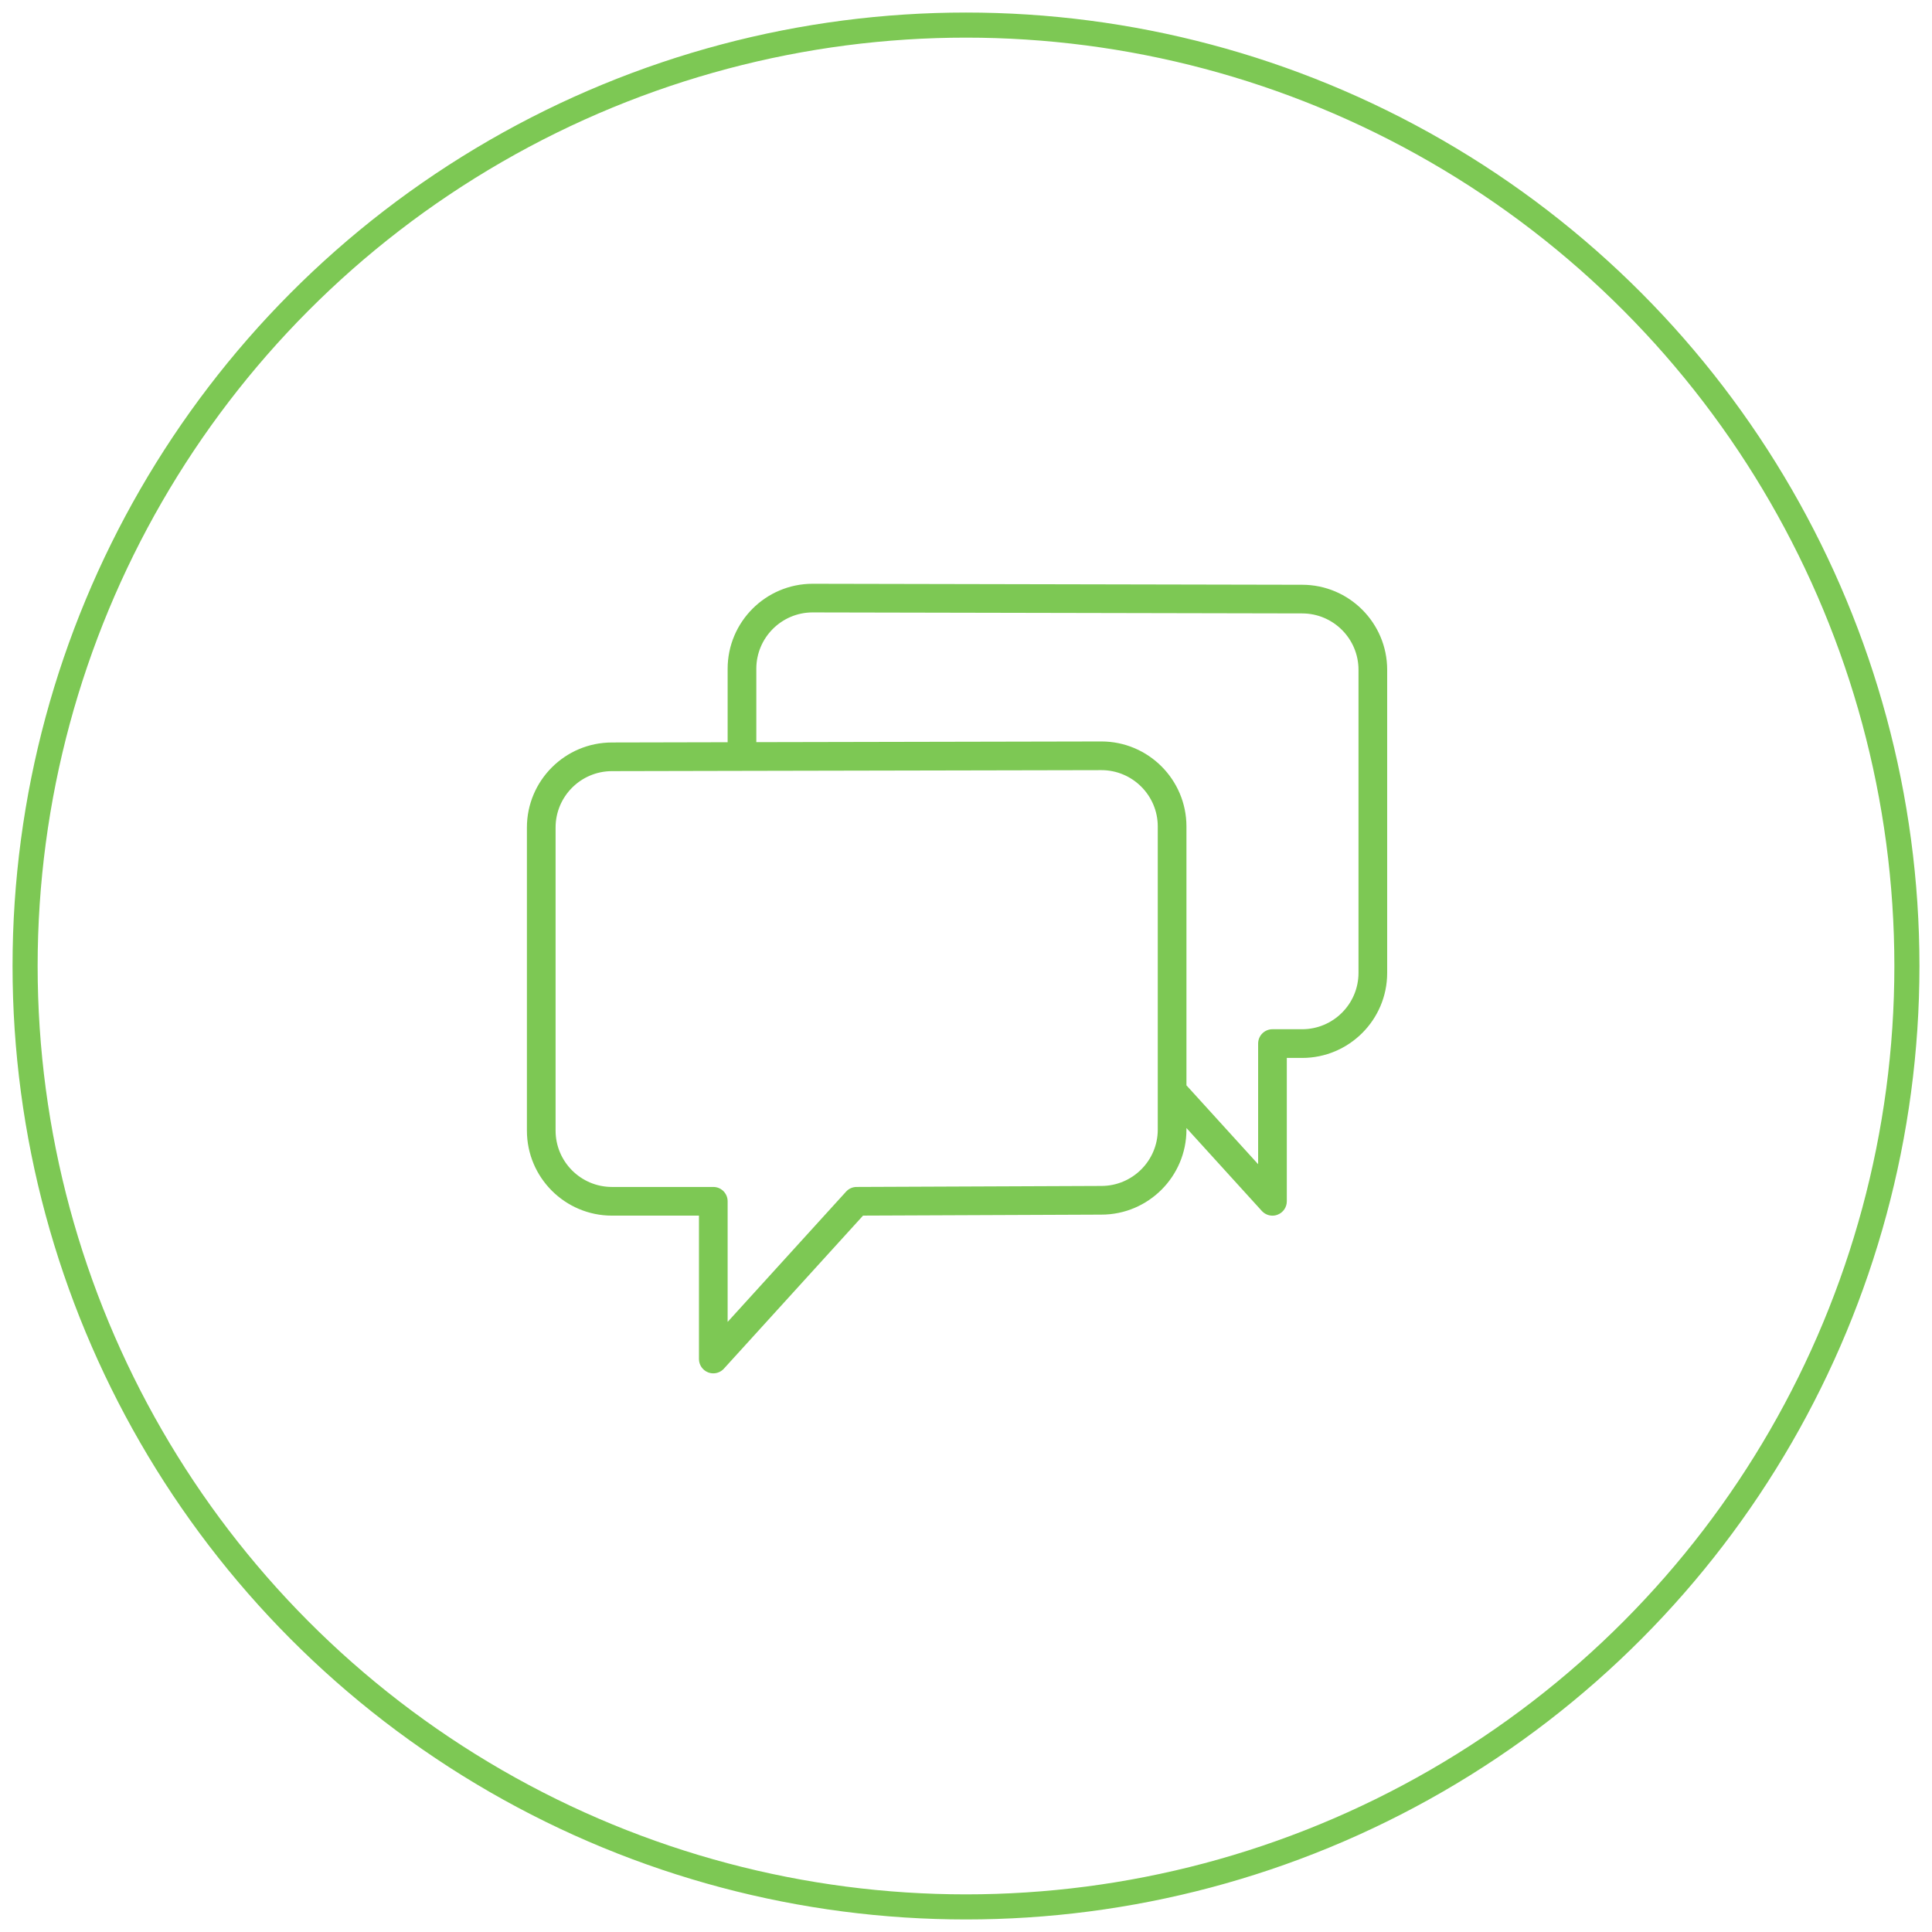
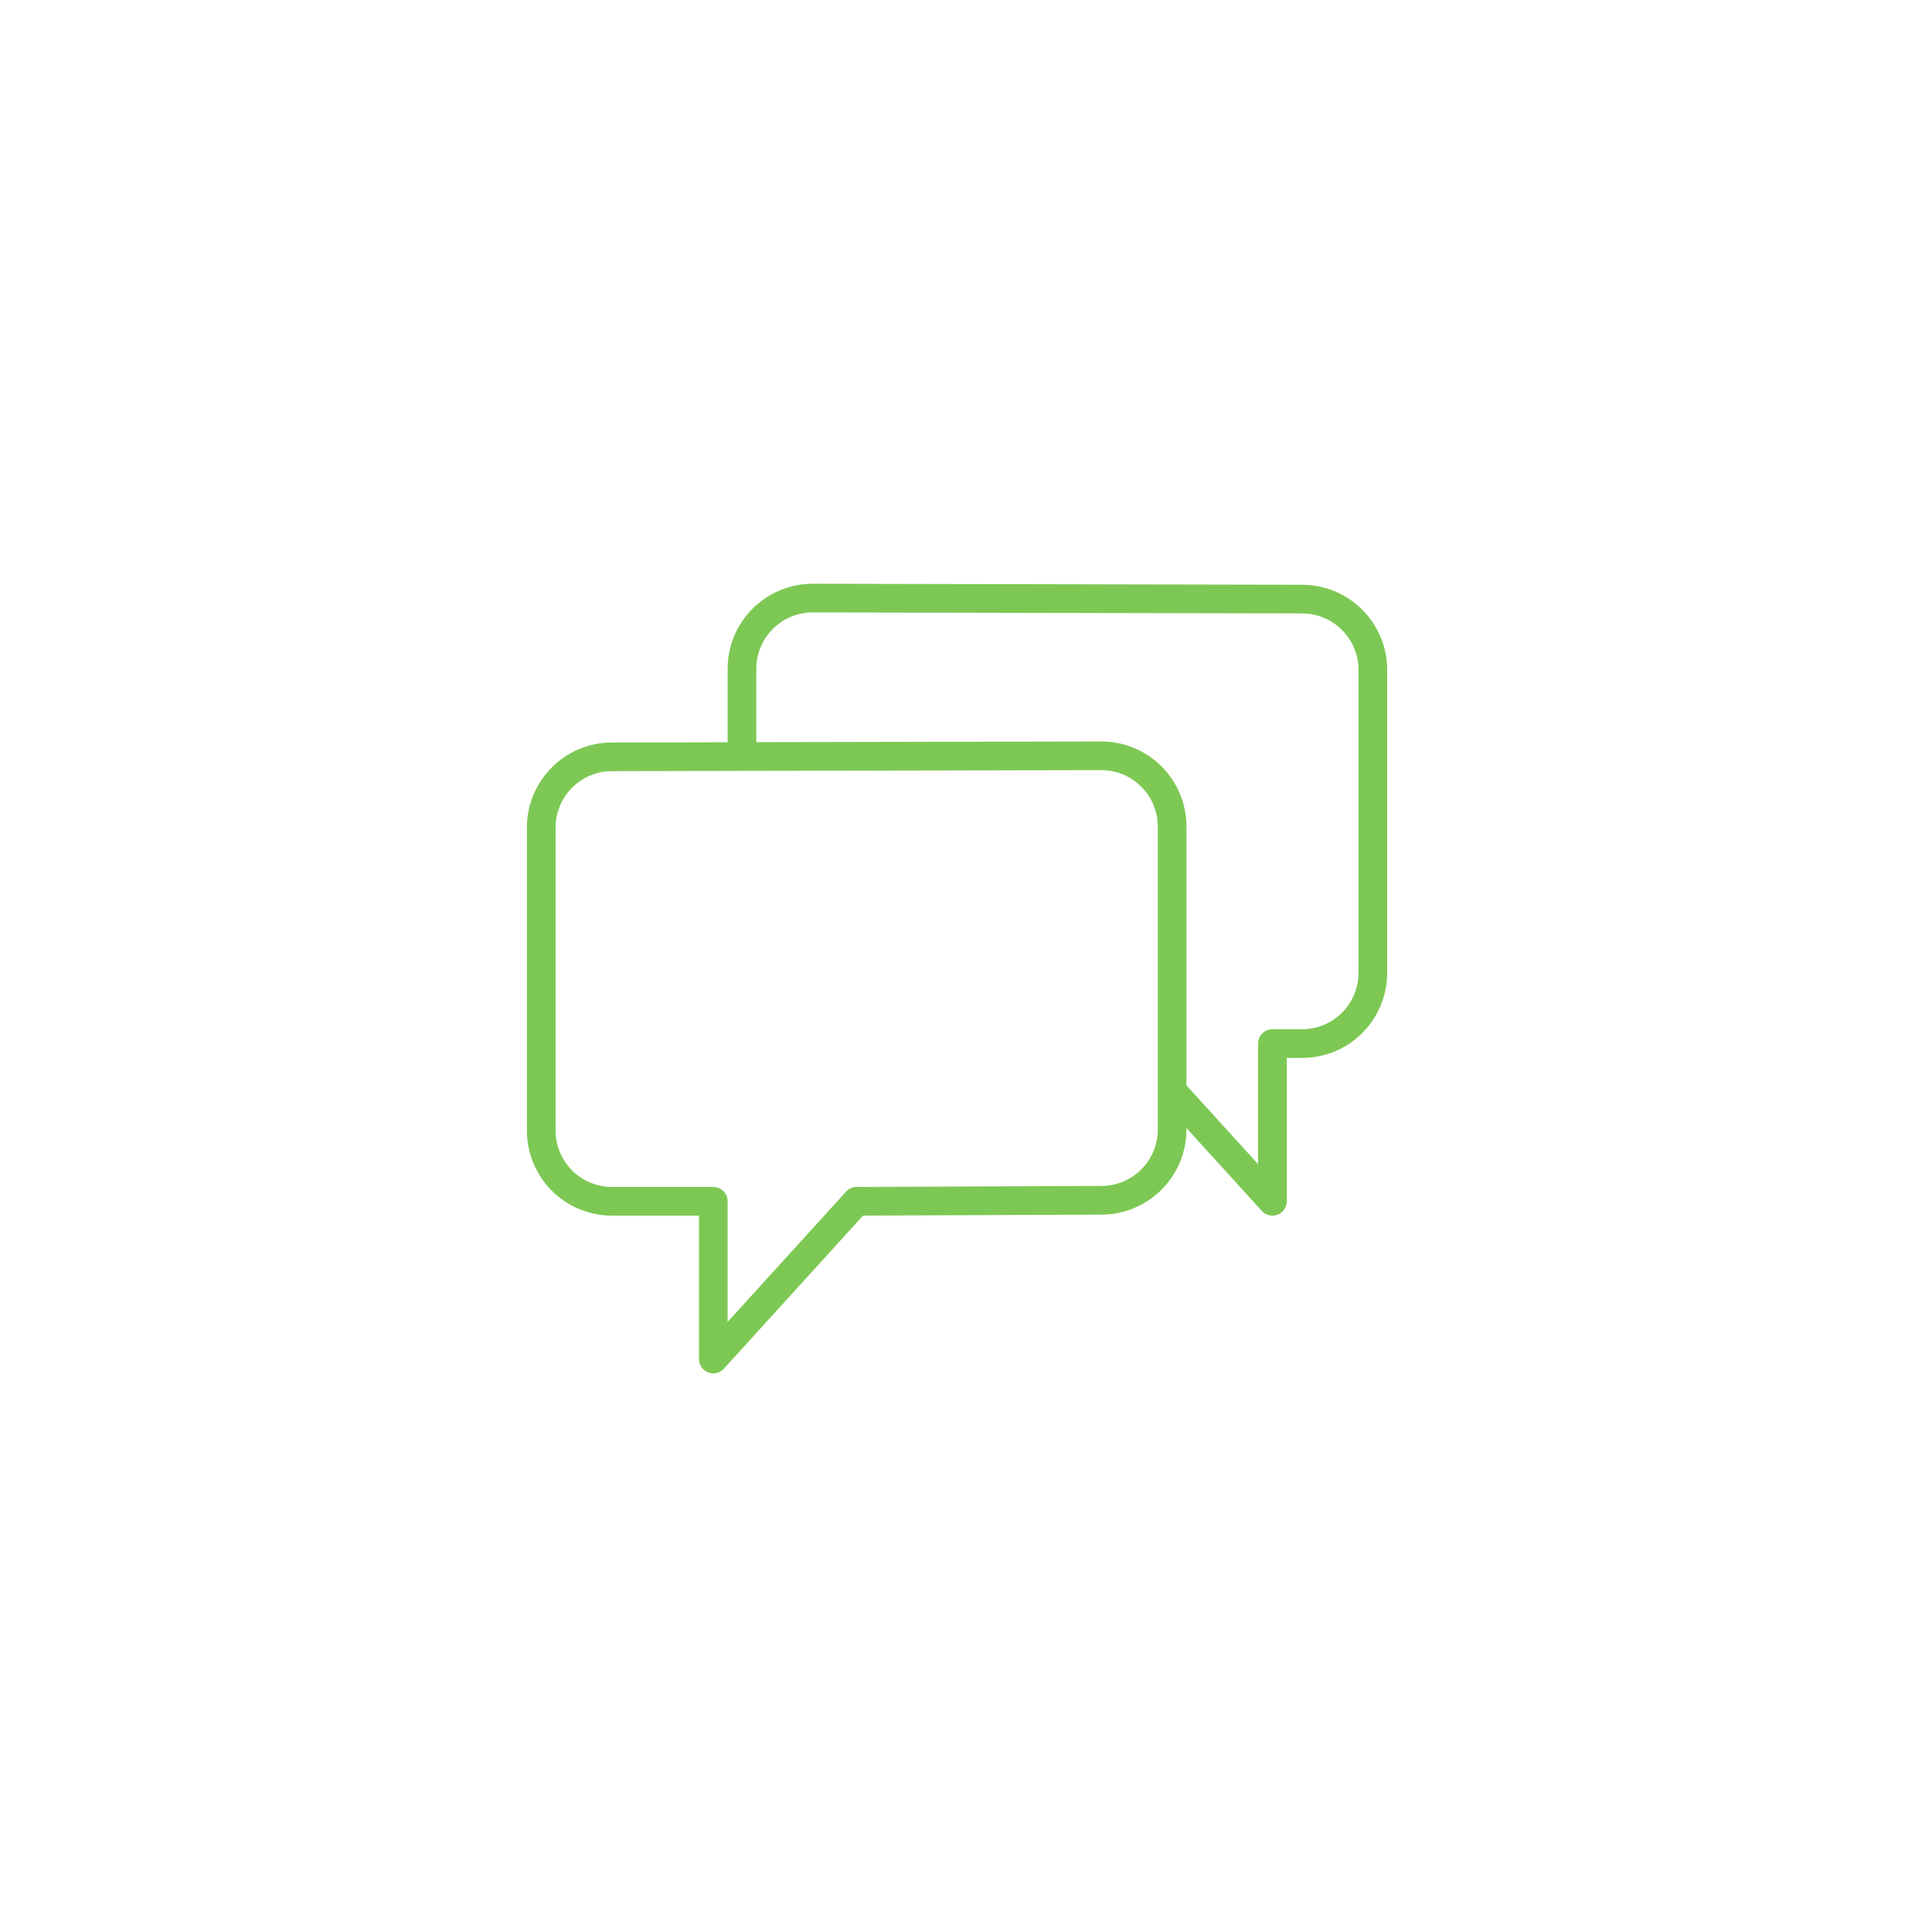
<svg xmlns="http://www.w3.org/2000/svg" width="77px" height="77px" viewBox="0 0 77 77" version="1.1">
  <title>Group 3</title>
  <desc>Created with Sketch.</desc>
  <defs />
  <g id="Symbols" stroke="none" stroke-width="1" fill="none" fill-rule="evenodd">
    <g id="content-familyplanning-overview" transform="translate(-682, -91)">
      <g id="Group-3" transform="translate(683, 92)">
-         <circle id="Oval-3-Copy" stroke="#7DC854" cx="37.5" cy="37.5" r="37.5" />
        <g id="interface-1" transform="translate(20, 22)" fill="#7DC854">
          <g id="Capa_1">
            <g id="Group">
              <path d="M30.898,0.306 L11.389,0.266 C9.52,0.266 8,1.786 8,3.654 L8,6.582 L3.389,6.592 C1.52,6.592 0,8.112 0,9.981 L0,22.061 C0,23.93 1.52,25.449 3.389,25.449 L6.857,25.449 L6.857,31.163 C6.857,31.399 7.002,31.611 7.223,31.697 C7.29,31.722 7.359,31.735 7.429,31.735 C7.586,31.735 7.741,31.669 7.851,31.548 L13.397,25.448 L22.897,25.409 C24.766,25.409 26.286,23.889 26.286,22.021 L26.286,21.957 L29.291,25.263 C29.402,25.384 29.557,25.45 29.714,25.45 C29.783,25.45 29.853,25.437 29.92,25.411 C30.141,25.326 30.286,25.114 30.286,24.878 L30.286,19.164 L30.897,19.164 C32.766,19.164 34.286,17.644 34.286,15.776 L34.286,3.694 C34.286,1.826 32.766,0.306 30.898,0.306 Z M25.143,22.021 C25.143,23.259 24.135,24.266 22.895,24.266 L13.141,24.306 C12.981,24.306 12.827,24.374 12.72,24.493 L8,29.685 L8,24.877 C8,24.562 7.745,24.306 7.429,24.306 L3.389,24.306 C2.15,24.306 1.143,23.298 1.143,22.061 L1.143,9.98 C1.143,8.742 2.15,7.734 3.39,7.734 L8.571,7.723 L8.571,7.723 L8.573,7.723 L22.897,7.694 C24.135,7.694 25.143,8.701 25.143,9.939 L25.143,20.477 L25.143,22.021 Z M33.143,15.775 C33.143,17.013 32.135,18.02 30.897,18.02 L29.714,18.02 C29.398,18.02 29.143,18.276 29.143,18.591 L29.143,23.399 L26.286,20.257 L26.286,9.94 C26.286,8.071 24.766,6.551 22.896,6.551 L9.143,6.579 L9.143,3.654 C9.143,2.415 10.15,1.408 11.387,1.408 L30.897,1.448 L30.898,1.448 C32.136,1.448 33.143,2.455 33.143,3.694 L33.143,15.775 L33.143,15.775 Z" id="Shape" />
            </g>
          </g>
        </g>
      </g>
    </g>
  </g>
</svg>